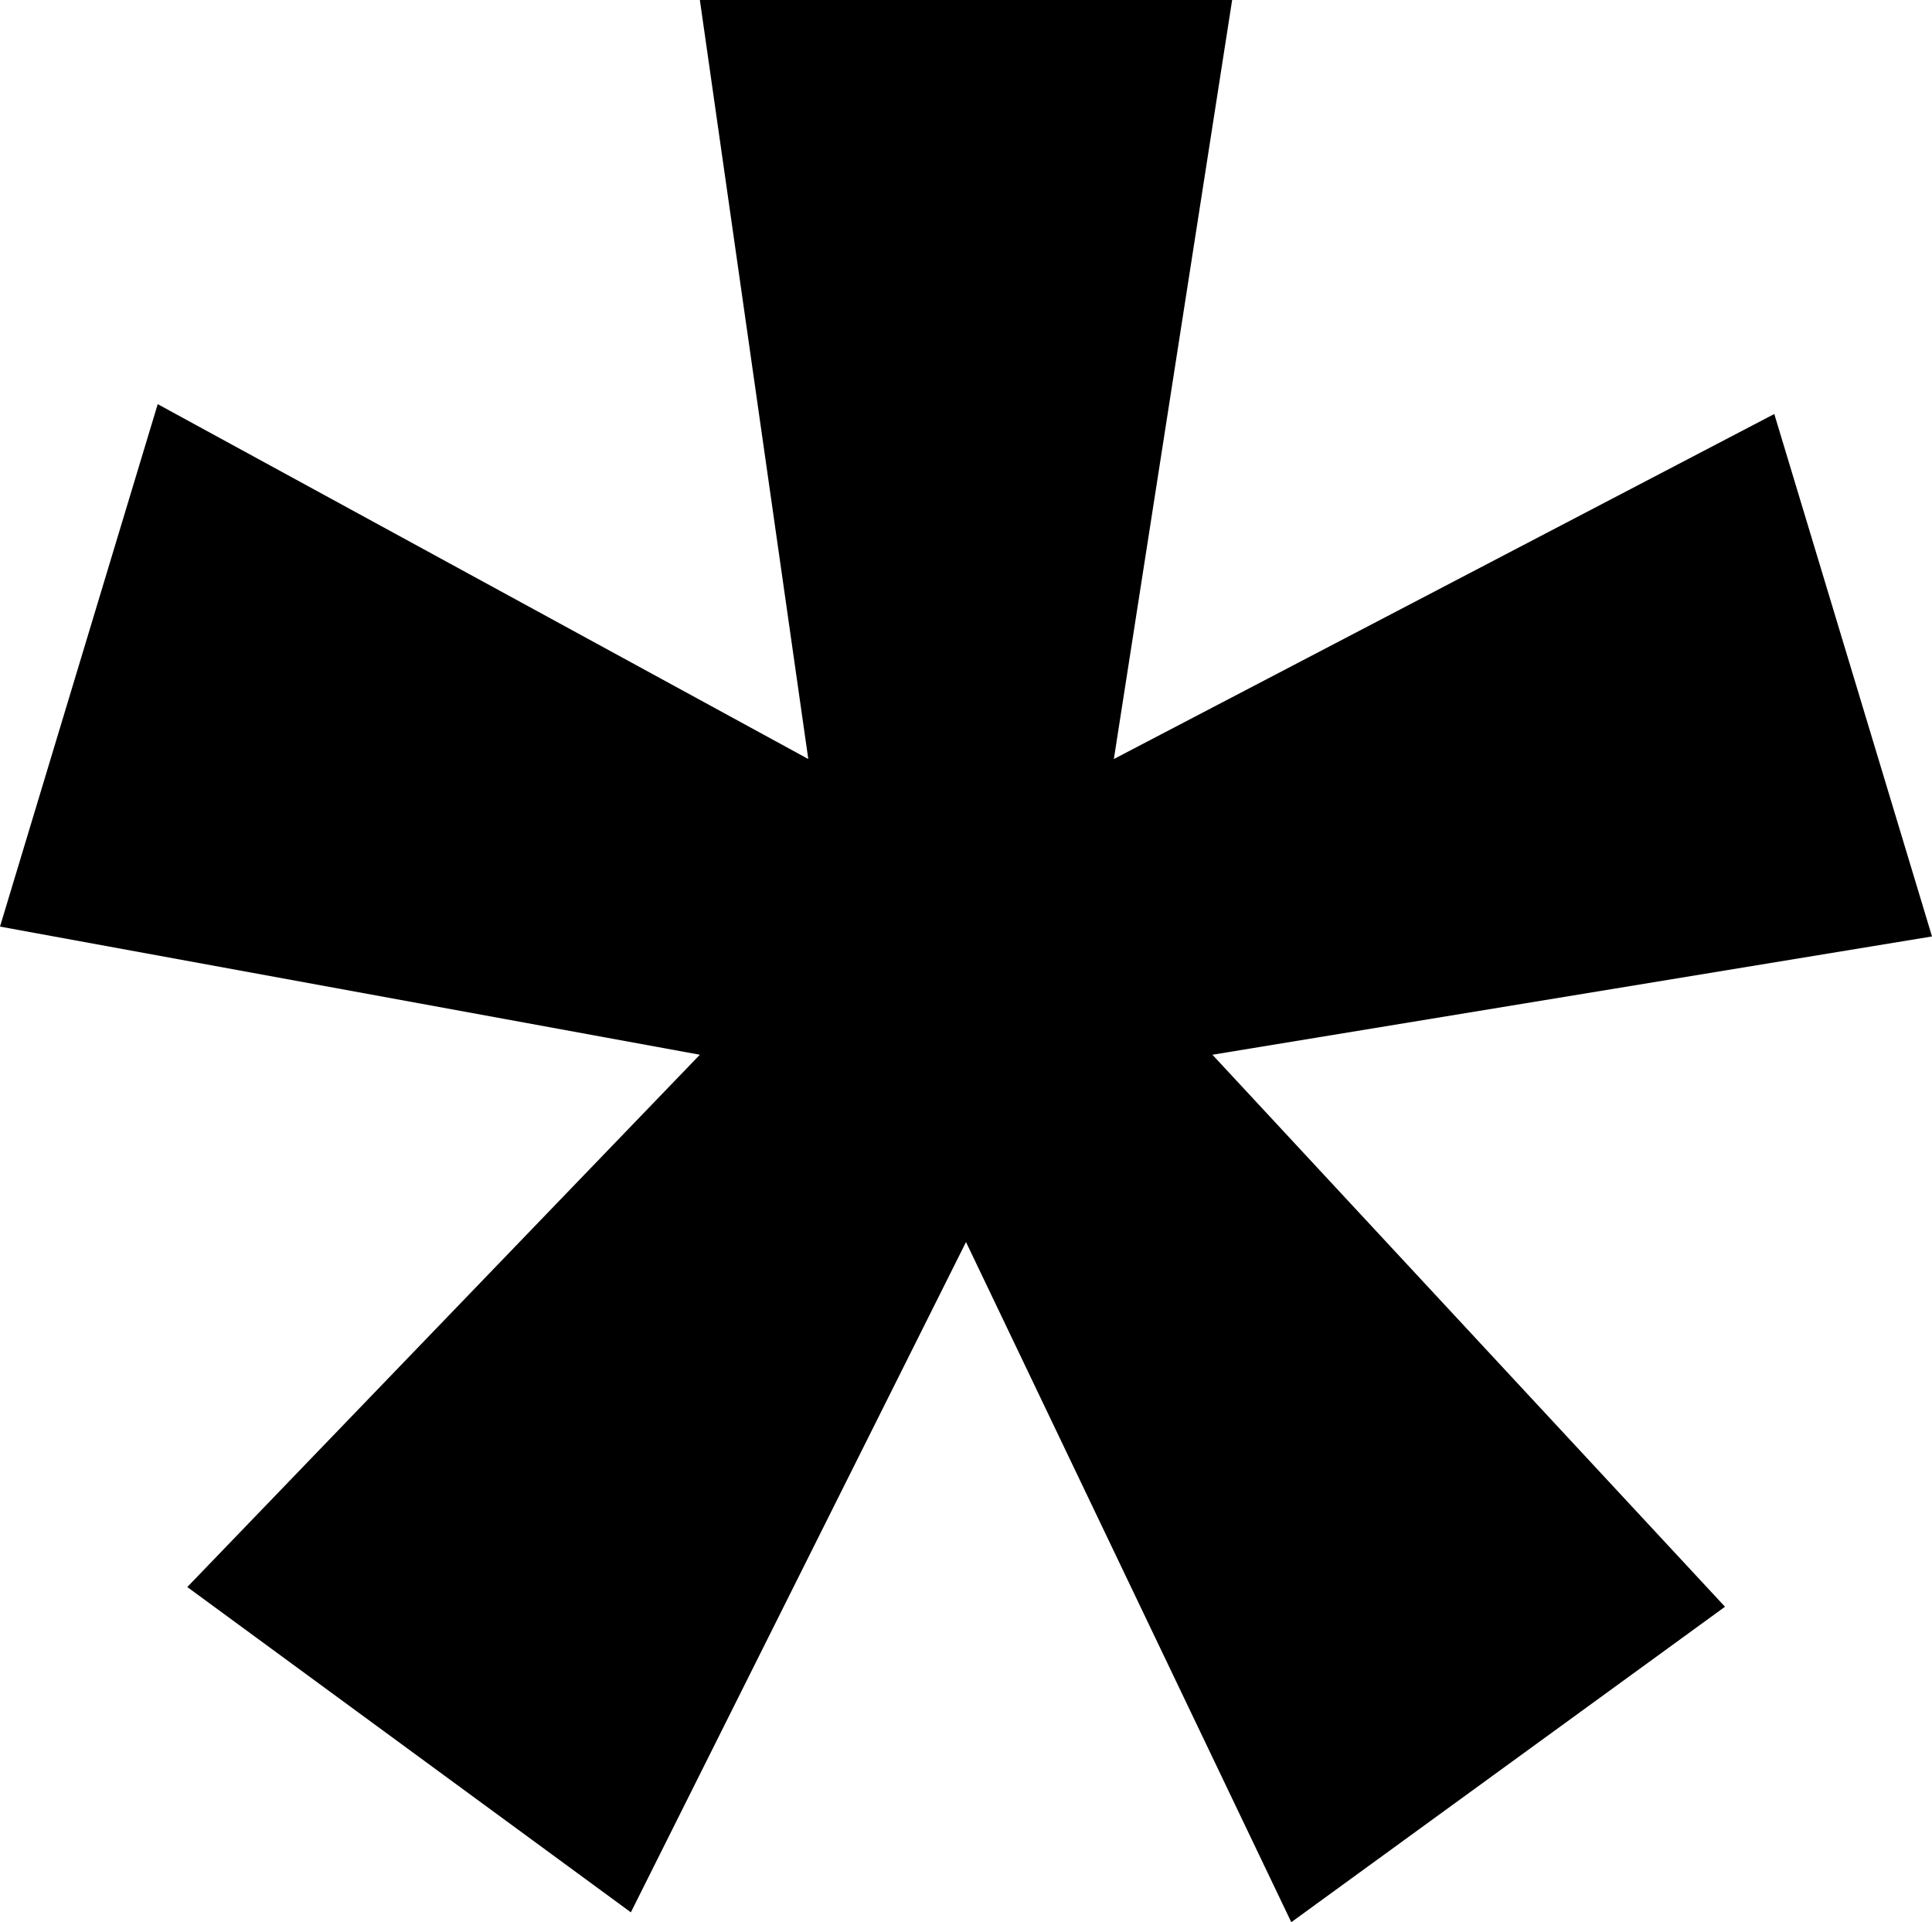
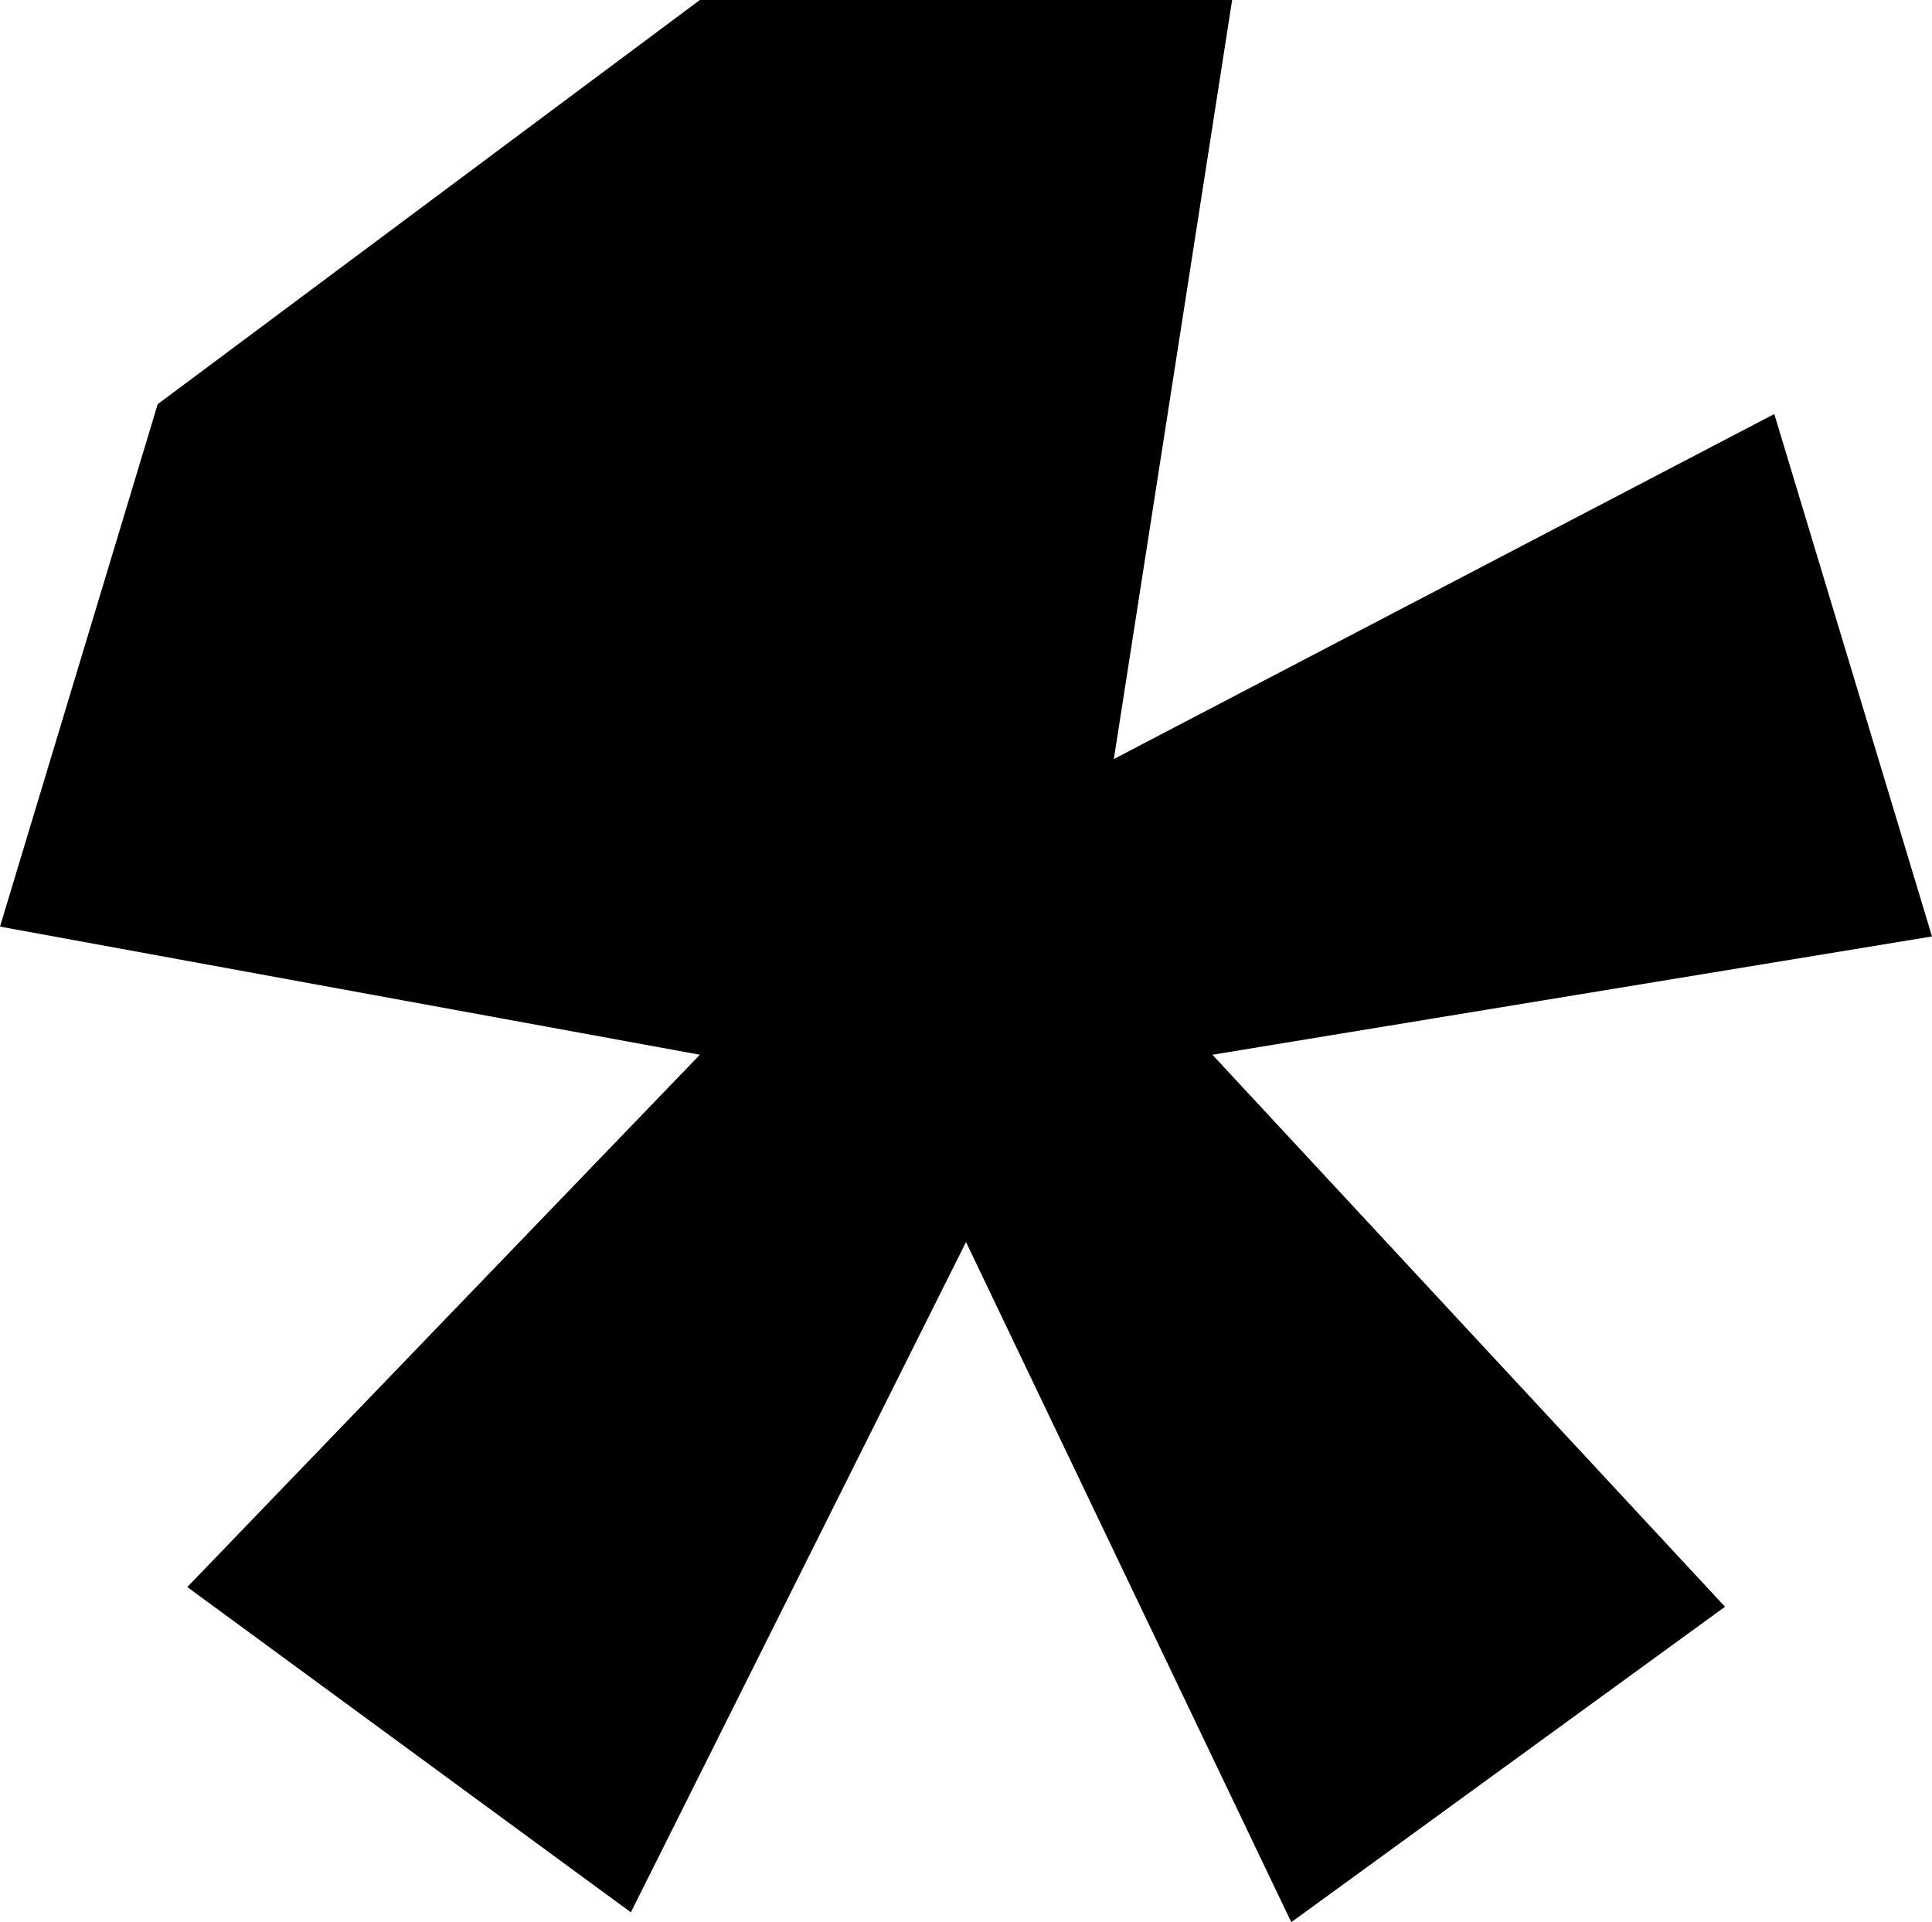
<svg xmlns="http://www.w3.org/2000/svg" version="1.1" id="Calque_1" x="0px" y="0px" viewBox="0 0 19.6 19.5" style="enable-background:new 0 0 19.6 19.5;" xml:space="preserve">
-   <path d="M1.9,16.1l5.2-5.4L0,9.4l1.6-5.3l6.6,3.6L7.1,0h5.4l-1.2,7.7L18,4.2l1.6,5.3l-7.3,1.2l5.2,5.6l-4.4,3.2l-3.3-6.9l-3.4,6.8  L1.9,16.1z" />
+   <path d="M1.9,16.1l5.2-5.4L0,9.4l1.6-5.3L7.1,0h5.4l-1.2,7.7L18,4.2l1.6,5.3l-7.3,1.2l5.2,5.6l-4.4,3.2l-3.3-6.9l-3.4,6.8  L1.9,16.1z" />
</svg>